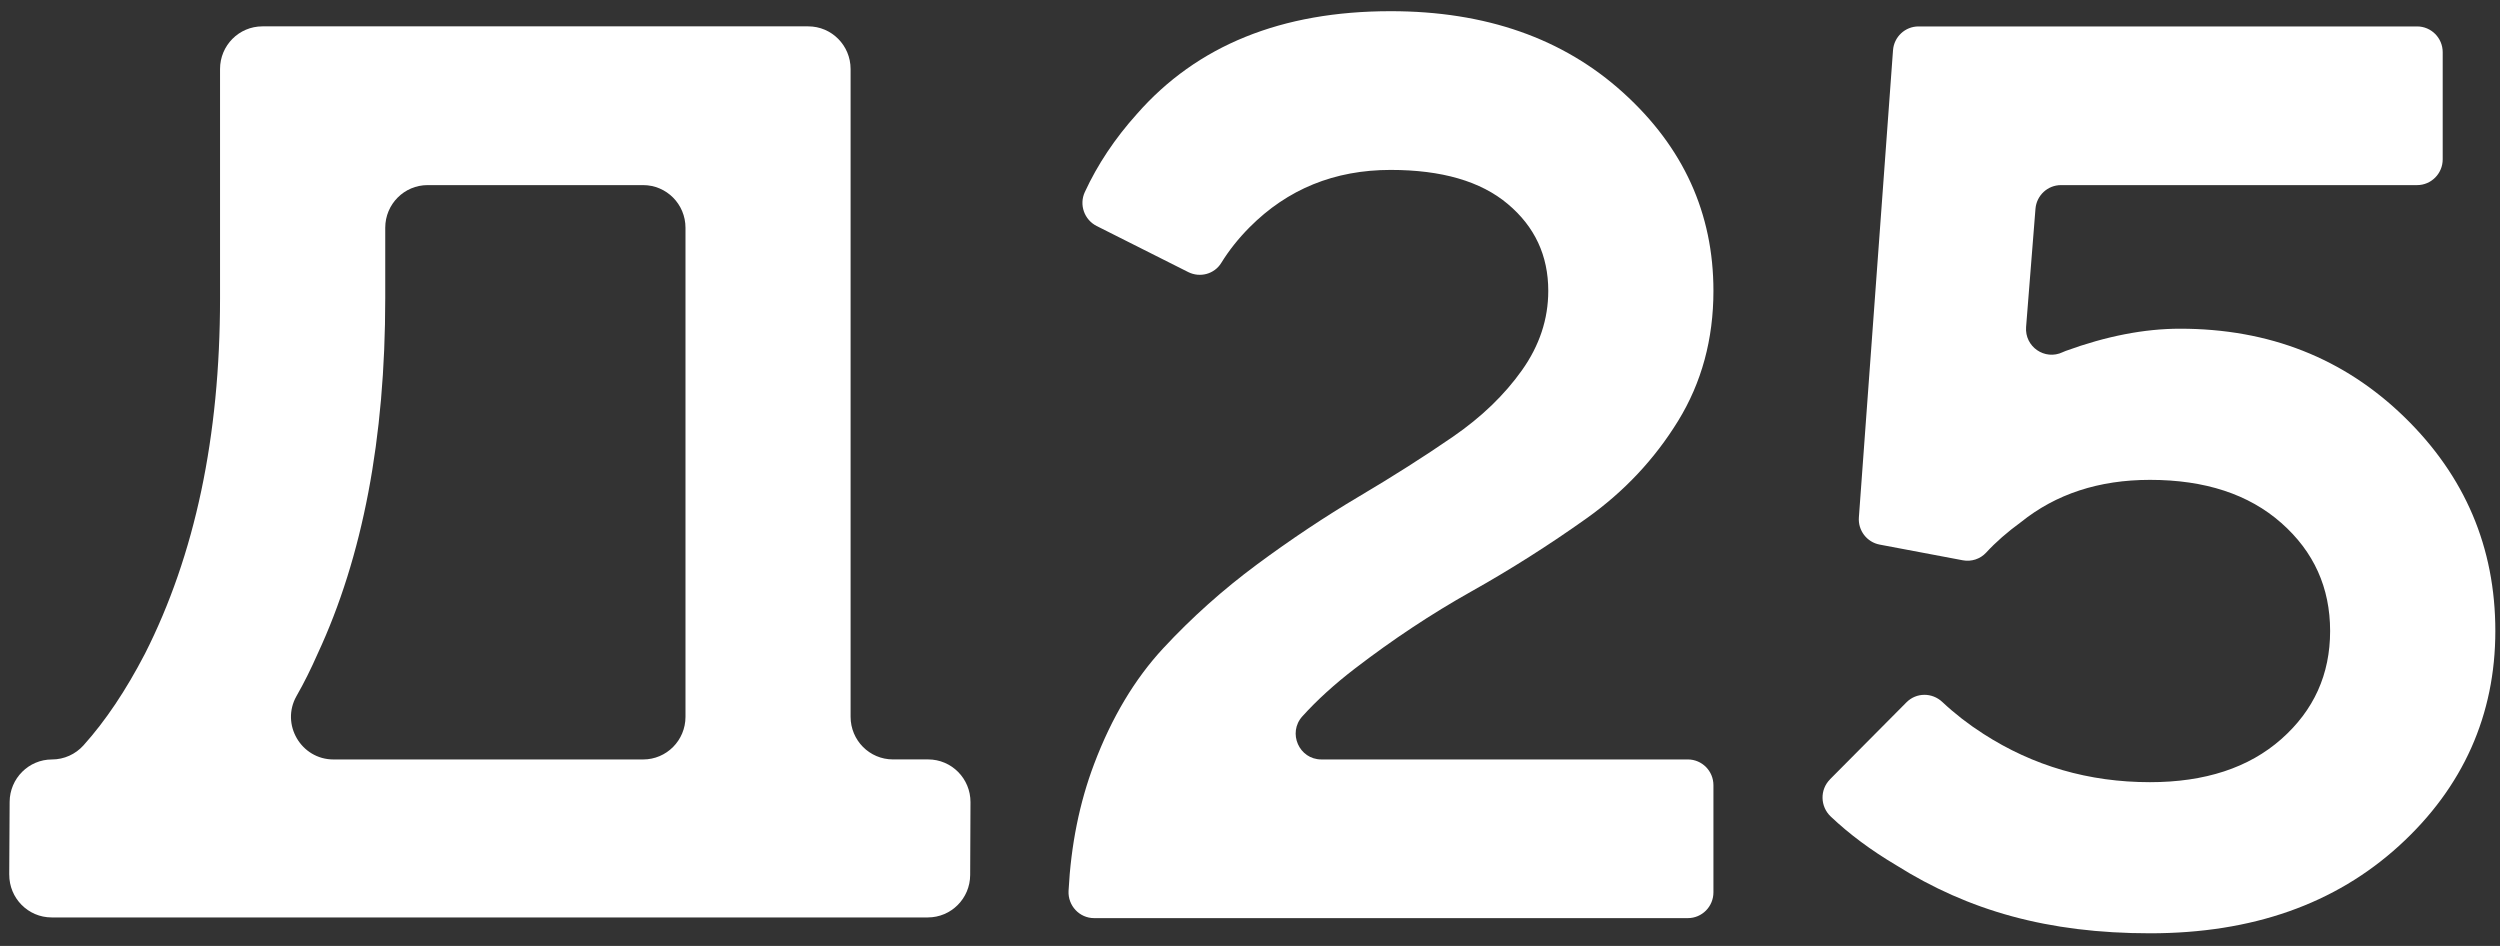
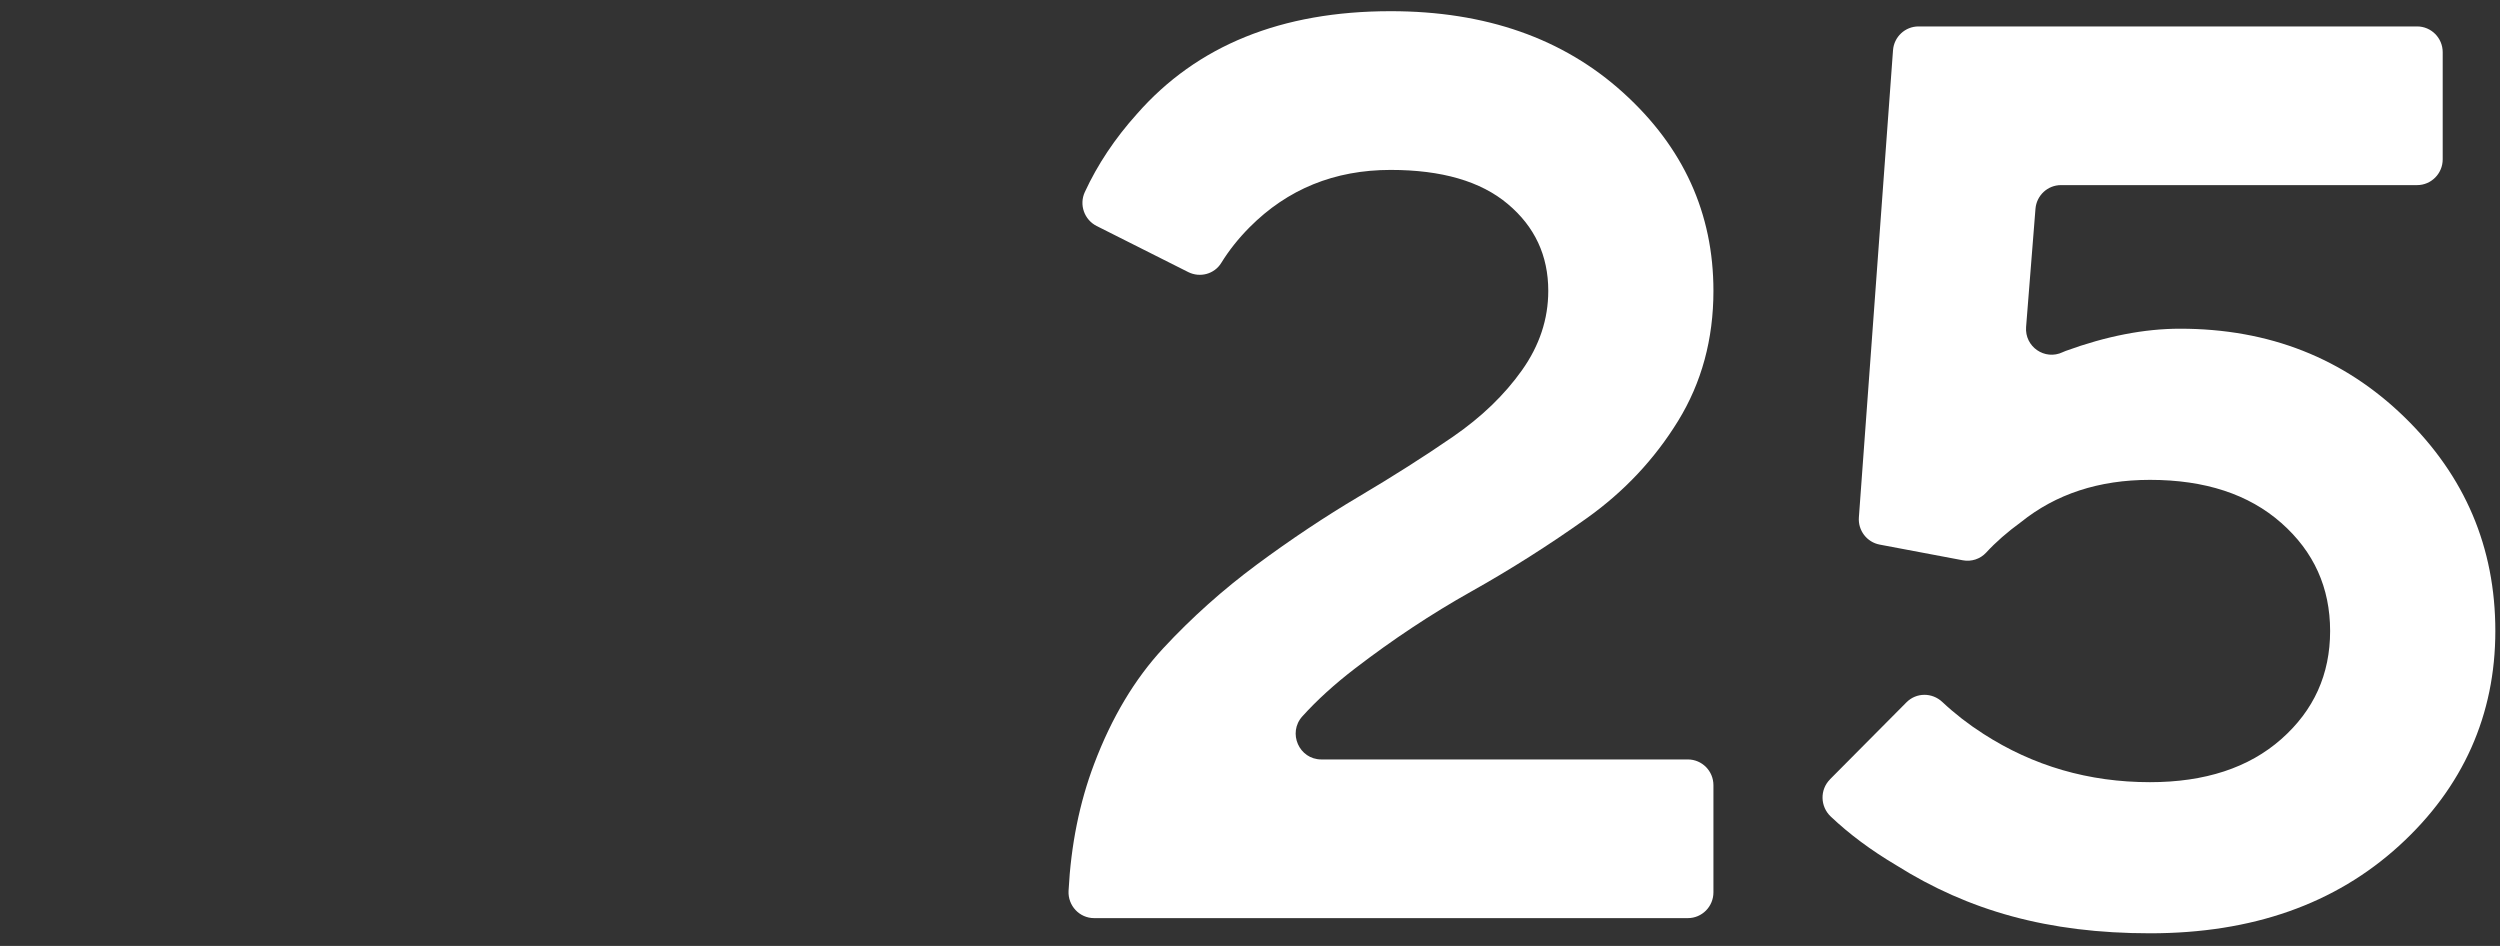
<svg xmlns="http://www.w3.org/2000/svg" width="185" height="70" viewBox="0 0 185 70" fill="none">
  <rect x="0" y="0" width="185" height="70" fill="#333333" stroke="none" />
-   <path d="M0.683 64.719L0.713 59.337C0.724 57.602 2.124 56.2 3.847 56.2C4.736 56.2 5.581 55.82 6.177 55.158C7.796 53.358 9.314 51.097 10.729 48.371C14.431 41.065 16.283 32.303 16.283 22.085V5.106C16.283 3.363 17.686 1.951 19.417 1.951H59.81C61.541 1.951 62.944 3.363 62.944 5.106V53.042C62.944 54.785 64.346 56.197 66.078 56.197H68.683C70.419 56.197 71.824 57.617 71.816 59.366L71.793 64.748C71.786 66.486 70.386 67.89 68.659 67.89H3.819C2.08 67.89 0.675 66.465 0.685 64.716L0.683 64.719ZM24.678 56.2H47.592C49.324 56.2 50.726 54.788 50.726 53.045V16.853C50.726 15.11 49.324 13.698 47.592 13.698H31.642C29.911 13.698 28.508 15.11 28.508 16.853V22.085C28.508 32.451 26.841 41.213 23.509 48.371C23.019 49.486 22.5 50.531 21.945 51.501C20.753 53.593 22.281 56.2 24.678 56.2Z" fill="white" />
  <path d="M97.779 56.199H124.901C125.947 56.199 126.794 57.052 126.794 58.105V66.034C126.794 67.087 125.947 67.941 124.901 67.941H80.966C79.877 67.941 79.016 67.017 79.073 65.923C79.25 62.533 79.88 59.401 80.966 56.533C82.261 53.103 83.967 50.251 86.076 47.975C88.187 45.701 90.502 43.632 93.019 41.768C95.537 39.906 98.054 38.227 100.574 36.735C103.092 35.245 105.406 33.771 107.518 32.318C109.629 30.864 111.332 29.224 112.627 27.396C113.922 25.57 114.572 23.612 114.572 21.523C114.572 18.913 113.573 16.769 111.571 15.091C109.573 13.412 106.683 12.574 102.907 12.574C98.758 12.574 95.277 13.992 92.464 16.823C91.64 17.654 90.941 18.533 90.371 19.459C89.862 20.287 88.796 20.568 87.93 20.134L81.151 16.723C80.237 16.262 79.844 15.15 80.275 14.217C81.218 12.174 82.502 10.247 84.131 8.434C88.575 3.365 94.833 0.828 102.907 0.828C109.943 0.828 115.684 2.84 120.128 6.869C124.572 10.896 126.794 15.781 126.794 21.523C126.794 25.102 125.923 28.309 124.184 31.141C122.443 33.975 120.185 36.381 117.408 38.356C114.631 40.332 111.777 42.143 108.854 43.782C105.928 45.425 103.058 47.326 100.243 49.488C98.743 50.641 97.453 51.815 96.374 53.01C95.269 54.233 96.135 56.199 97.779 56.199Z" fill="white" />
  <path d="M135.415 57.674L141.079 51.971C141.809 51.237 142.975 51.237 143.728 51.943C144.655 52.814 145.667 53.598 146.764 54.301C150.466 56.689 154.579 57.881 159.097 57.881C163.169 57.881 166.411 56.818 168.818 54.692C171.225 52.566 172.429 49.902 172.429 46.695C172.429 43.488 171.225 40.822 168.818 38.699C166.411 36.573 163.169 35.51 159.097 35.51C155.321 35.51 152.136 36.555 149.544 38.642C148.542 39.371 147.684 40.121 146.975 40.894C146.535 41.37 145.883 41.58 145.248 41.461L139.096 40.3C138.148 40.121 137.485 39.255 137.557 38.285L140.083 3.722C140.154 2.727 140.979 1.956 141.971 1.956H178.867C179.912 1.956 180.76 2.81 180.76 3.862V11.791C180.76 12.844 179.912 13.698 178.867 13.698H152.513C151.527 13.698 150.705 14.46 150.625 15.454L149.931 24.192C149.816 25.659 151.316 26.691 152.639 26.062C152.649 26.057 152.662 26.052 152.672 26.047C152.734 26.018 152.798 25.99 152.865 25.967C155.866 24.873 158.684 24.324 161.322 24.324C167.913 24.324 173.449 26.505 177.932 30.868C182.412 35.231 184.655 40.507 184.655 46.695C184.655 52.884 182.283 58.256 177.544 62.577C172.802 66.902 166.657 69.064 159.102 69.064C151.547 69.064 145.66 67.385 140.327 64.031C138.467 62.929 136.848 61.727 135.474 60.423C134.691 59.681 134.66 58.44 135.42 57.674H135.415Z" fill="white" />
</svg>